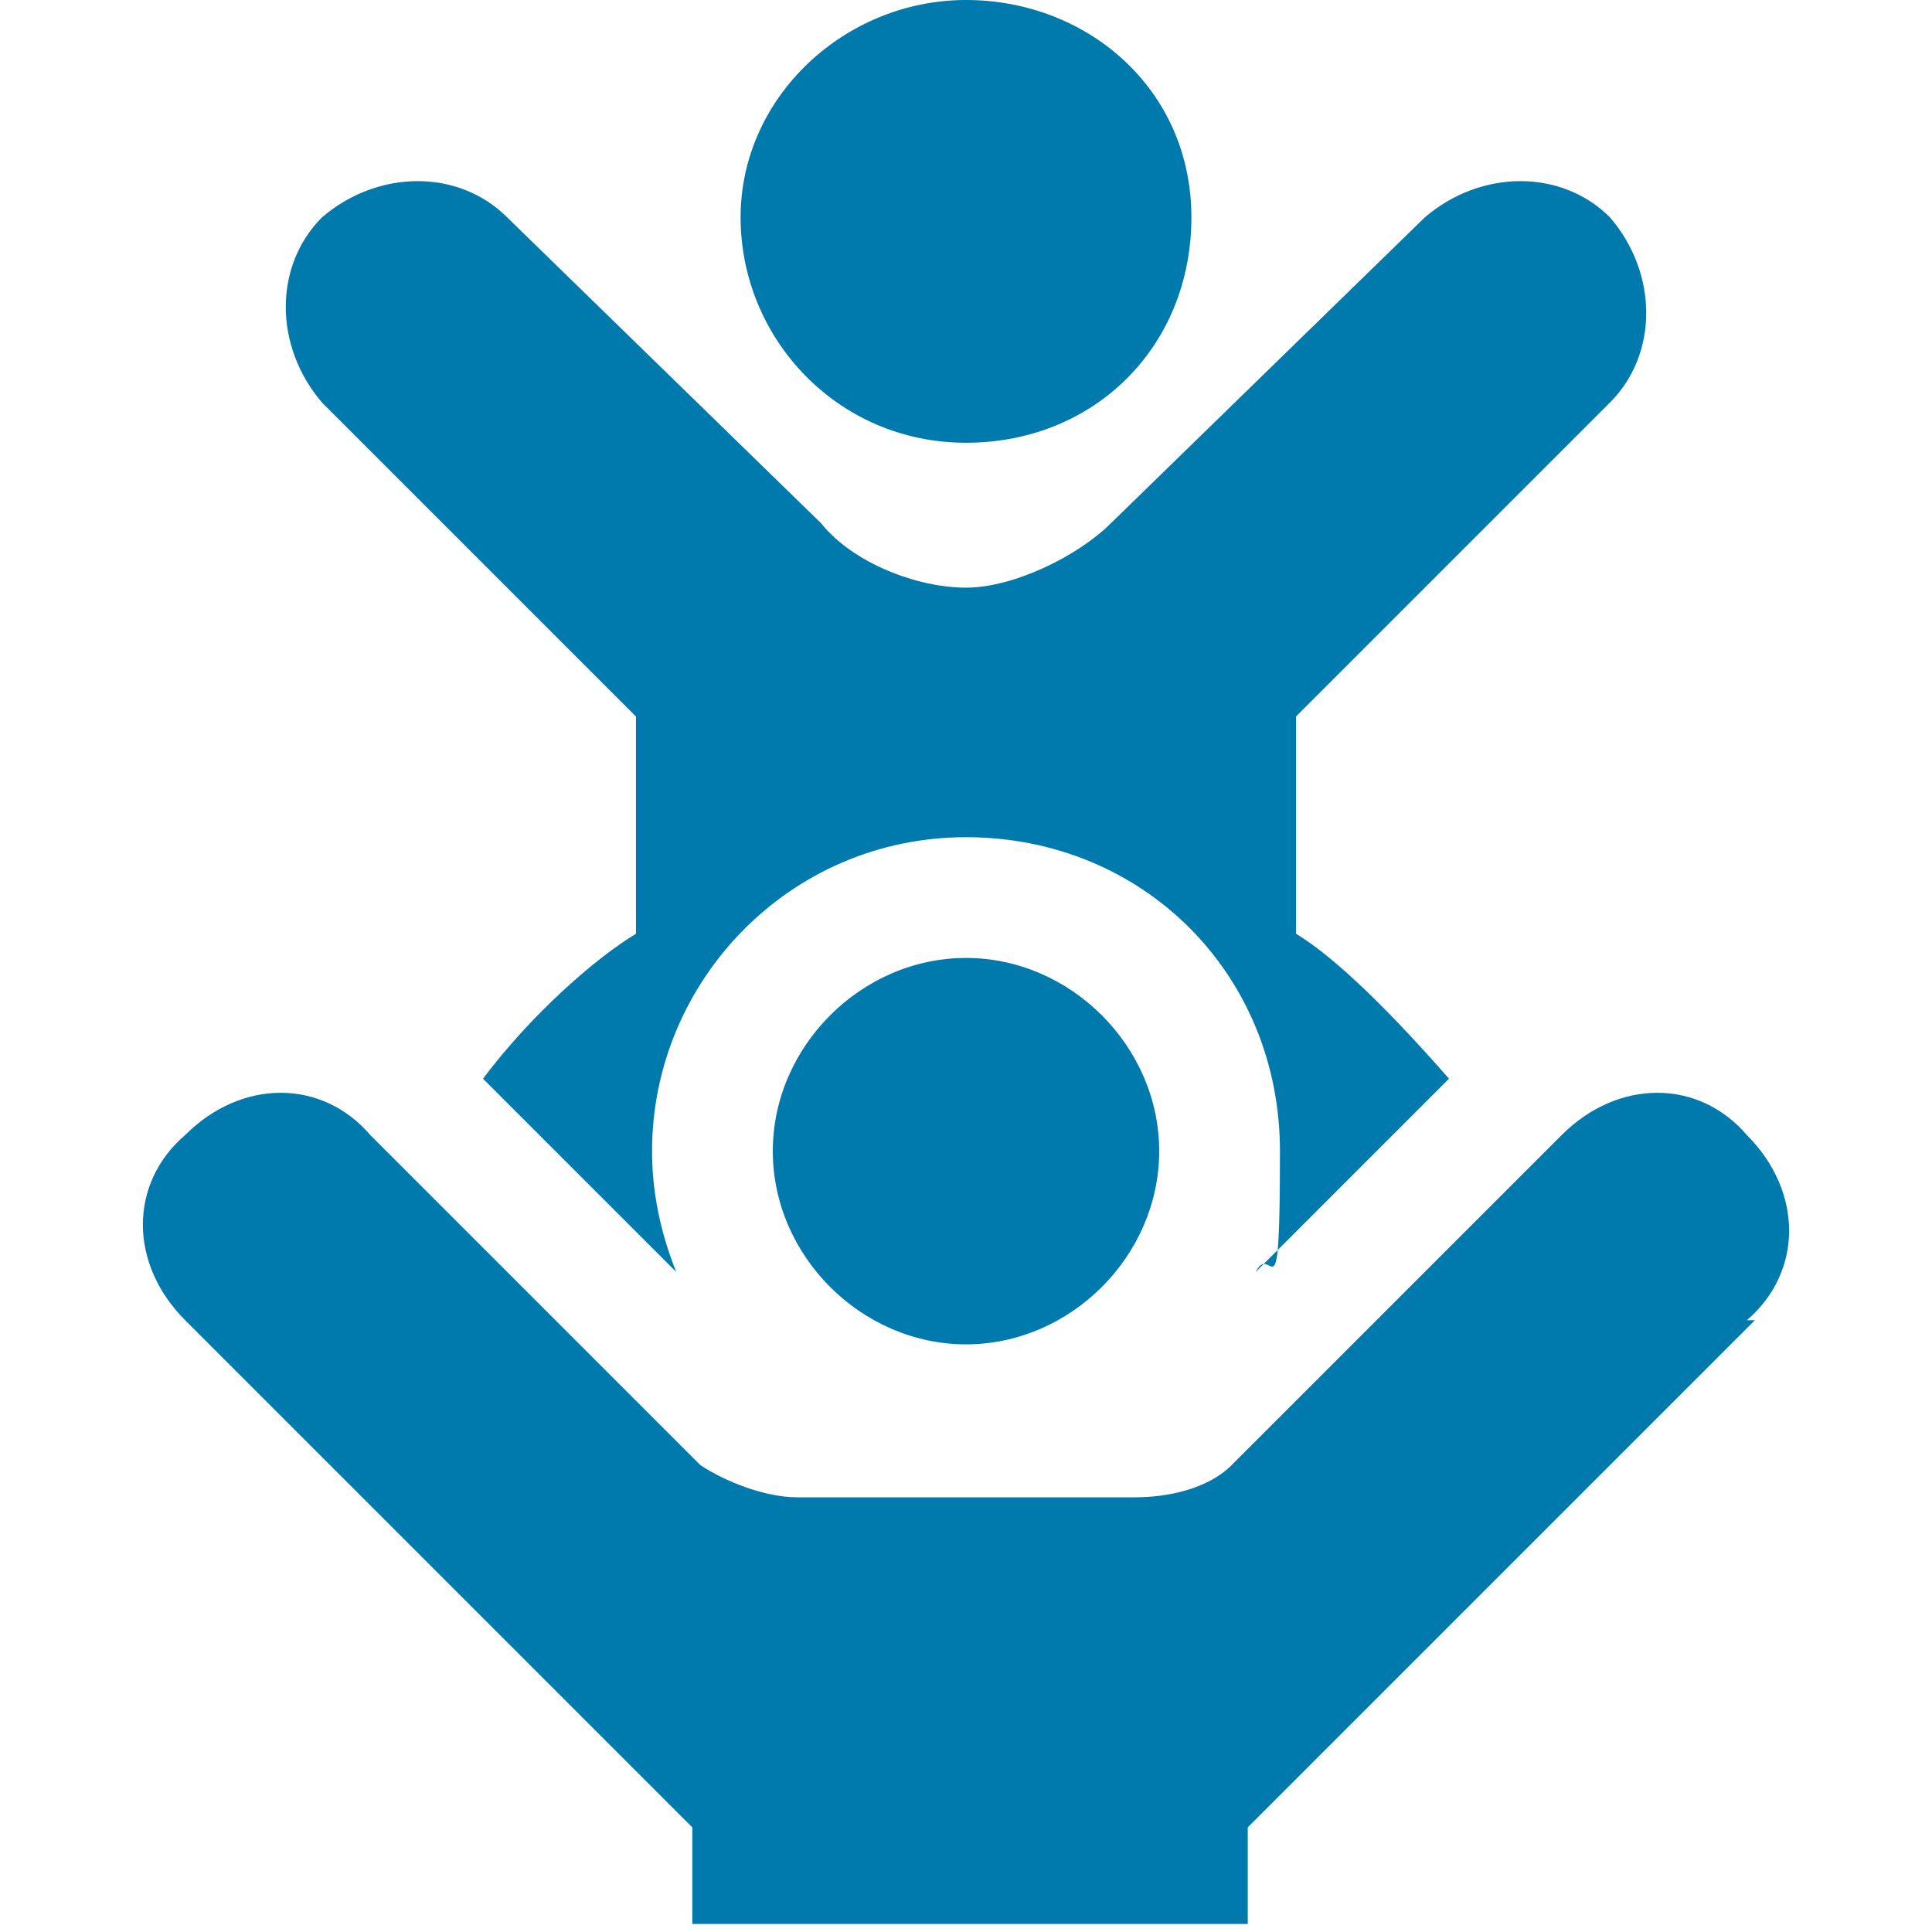
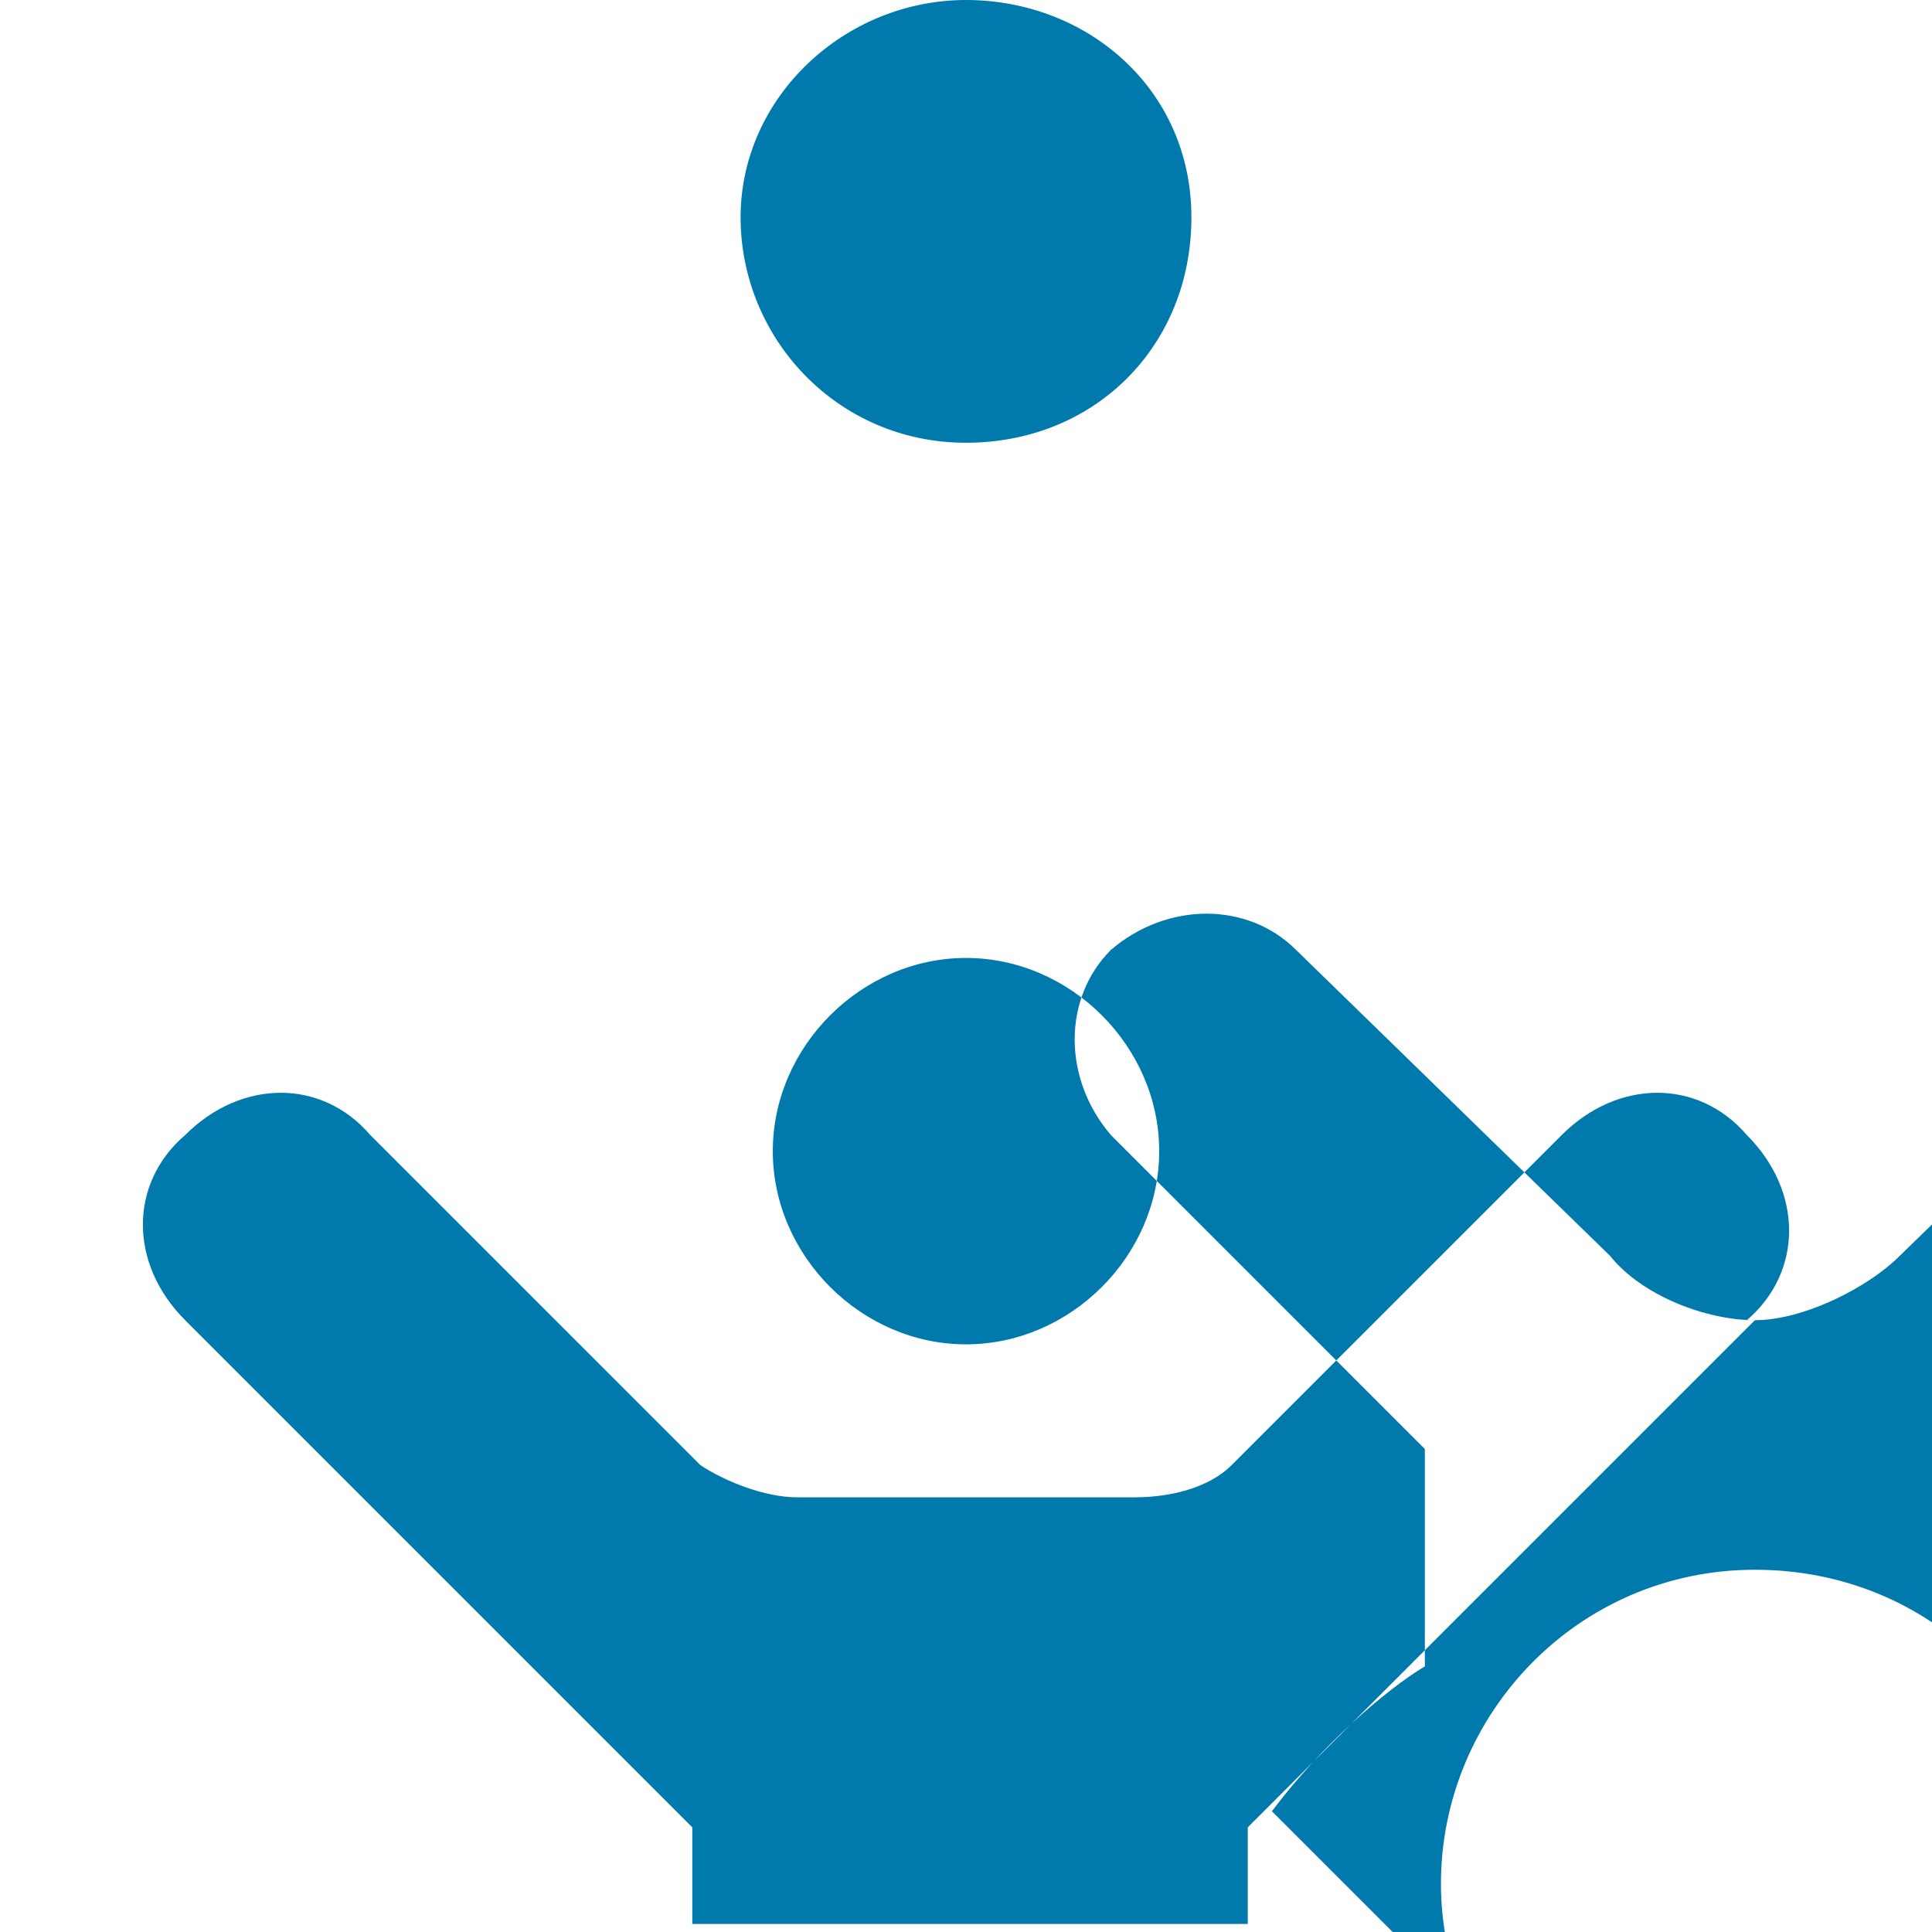
<svg xmlns="http://www.w3.org/2000/svg" id="Parent-With-Kids-Babies--Streamline-Ultimate" version="1.1" viewBox="0 0 24 24">
  <defs>
    <style>
      .st0 {
        fill: #007aad;
        fill-rule: evenodd;
      }
    </style>
  </defs>
-   <path class="st0" d="M12,0c-1.5,0-2.8,1.2-2.8,2.7s1.2,2.8,2.8,2.8,2.8-1.2,2.8-2.8S13.5,0,12,0ZM21.8,16.4l-6.3,6.3v1.2h-6.9v-1.2l-6.3-6.3c-.7-.7-.7-1.7,0-2.3.7-.7,1.7-.7,2.3,0l4.1,4.1c.3.2.8.4,1.2.4h4.2c.4,0,.9-.1,1.2-.4l4.1-4.1c.7-.7,1.7-.7,2.3,0,.7.7.7,1.7,0,2.3ZM12,7.3c-.6,0-1.4-.3-1.8-.8l-3.9-3.8c-.6-.6-1.6-.6-2.3,0-.6.6-.6,1.6,0,2.3l3.9,3.9v2.7c-.5.3-1.3,1-1.9,1.8l2.4,2.4c-.2-.5-.3-1-.3-1.5,0-2.1,1.7-3.9,3.9-3.9s3.9,1.7,3.9,3.9-.1,1.1-.3,1.5l2.4-2.4c-.7-.8-1.4-1.5-1.9-1.8v-2.7l3.9-3.9c.6-.6.6-1.6,0-2.3-.6-.6-1.6-.6-2.3,0l-3.9,3.8c-.4.4-1.2.8-1.8.8ZM14.4,14.3c0,1.3-1.1,2.4-2.4,2.4s-2.4-1.1-2.4-2.4,1.1-2.4,2.4-2.4,2.4,1.1,2.4,2.4Z" />
+   <path class="st0" d="M12,0c-1.5,0-2.8,1.2-2.8,2.7s1.2,2.8,2.8,2.8,2.8-1.2,2.8-2.8S13.5,0,12,0ZM21.8,16.4l-6.3,6.3v1.2h-6.9v-1.2l-6.3-6.3c-.7-.7-.7-1.7,0-2.3.7-.7,1.7-.7,2.3,0l4.1,4.1c.3.2.8.4,1.2.4h4.2c.4,0,.9-.1,1.2-.4l4.1-4.1c.7-.7,1.7-.7,2.3,0,.7.7.7,1.7,0,2.3Zc-.6,0-1.4-.3-1.8-.8l-3.9-3.8c-.6-.6-1.6-.6-2.3,0-.6.6-.6,1.6,0,2.3l3.9,3.9v2.7c-.5.3-1.3,1-1.9,1.8l2.4,2.4c-.2-.5-.3-1-.3-1.5,0-2.1,1.7-3.9,3.9-3.9s3.9,1.7,3.9,3.9-.1,1.1-.3,1.5l2.4-2.4c-.7-.8-1.4-1.5-1.9-1.8v-2.7l3.9-3.9c.6-.6.6-1.6,0-2.3-.6-.6-1.6-.6-2.3,0l-3.9,3.8c-.4.4-1.2.8-1.8.8ZM14.4,14.3c0,1.3-1.1,2.4-2.4,2.4s-2.4-1.1-2.4-2.4,1.1-2.4,2.4-2.4,2.4,1.1,2.4,2.4Z" />
</svg>